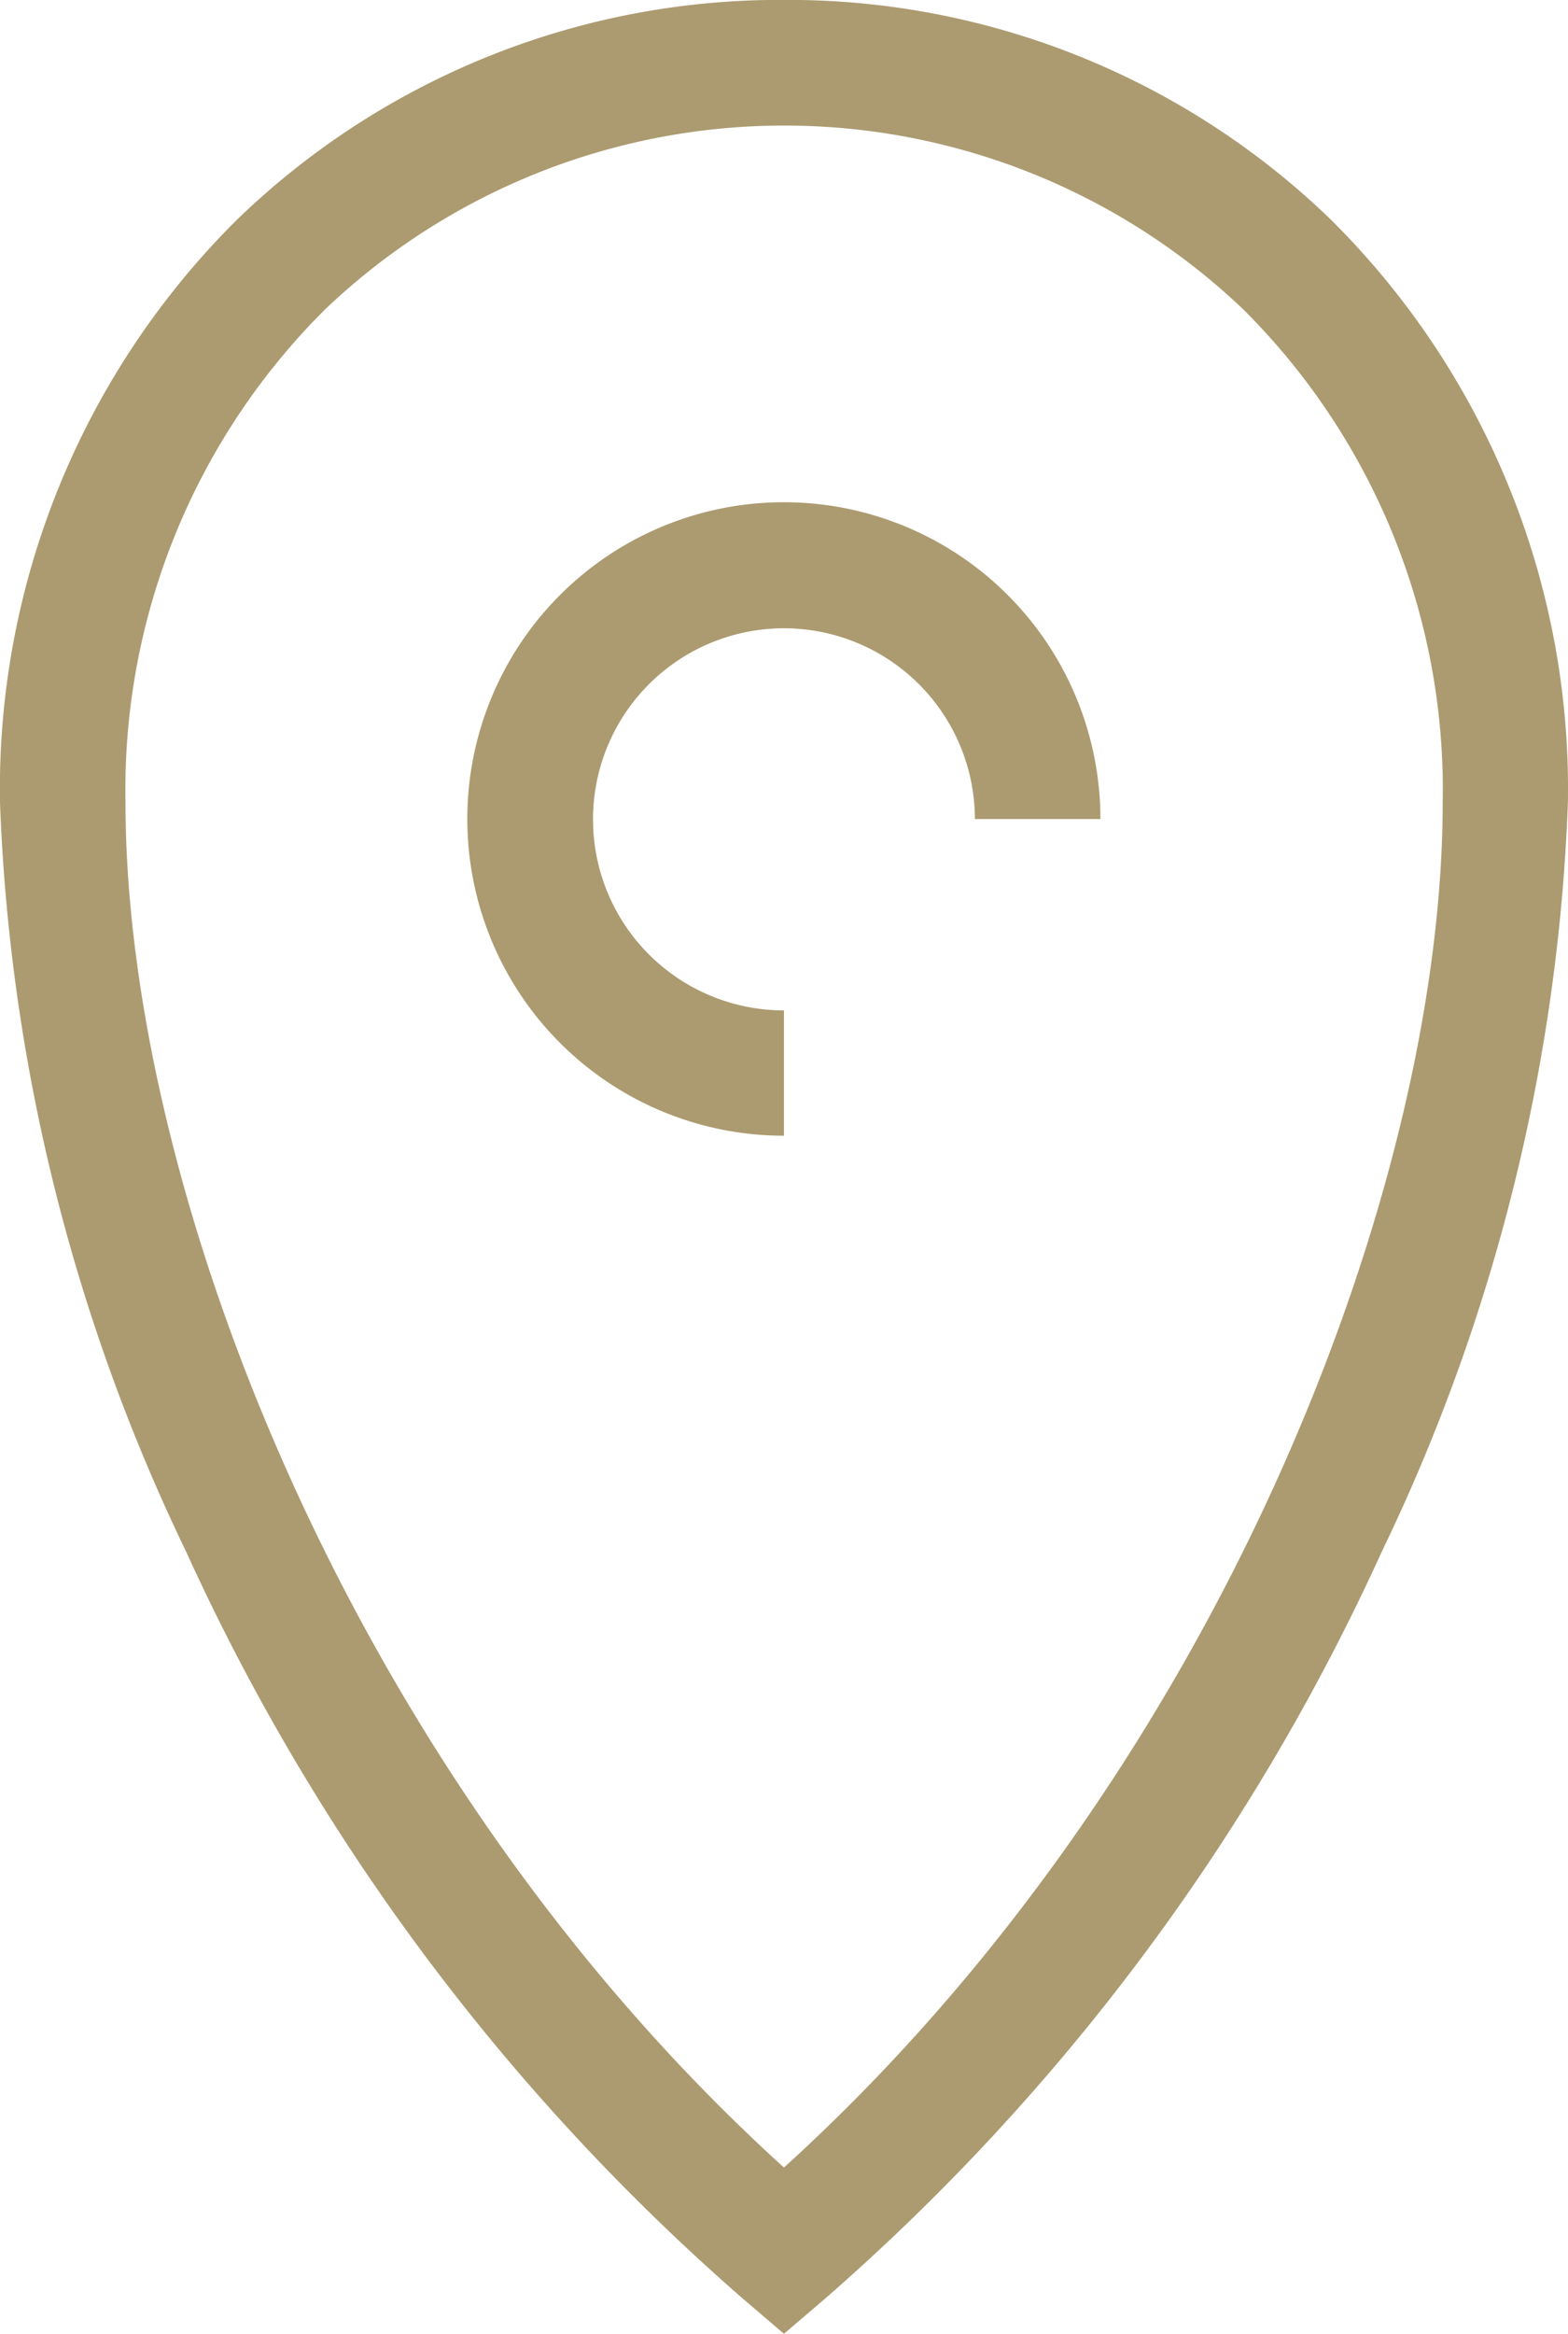
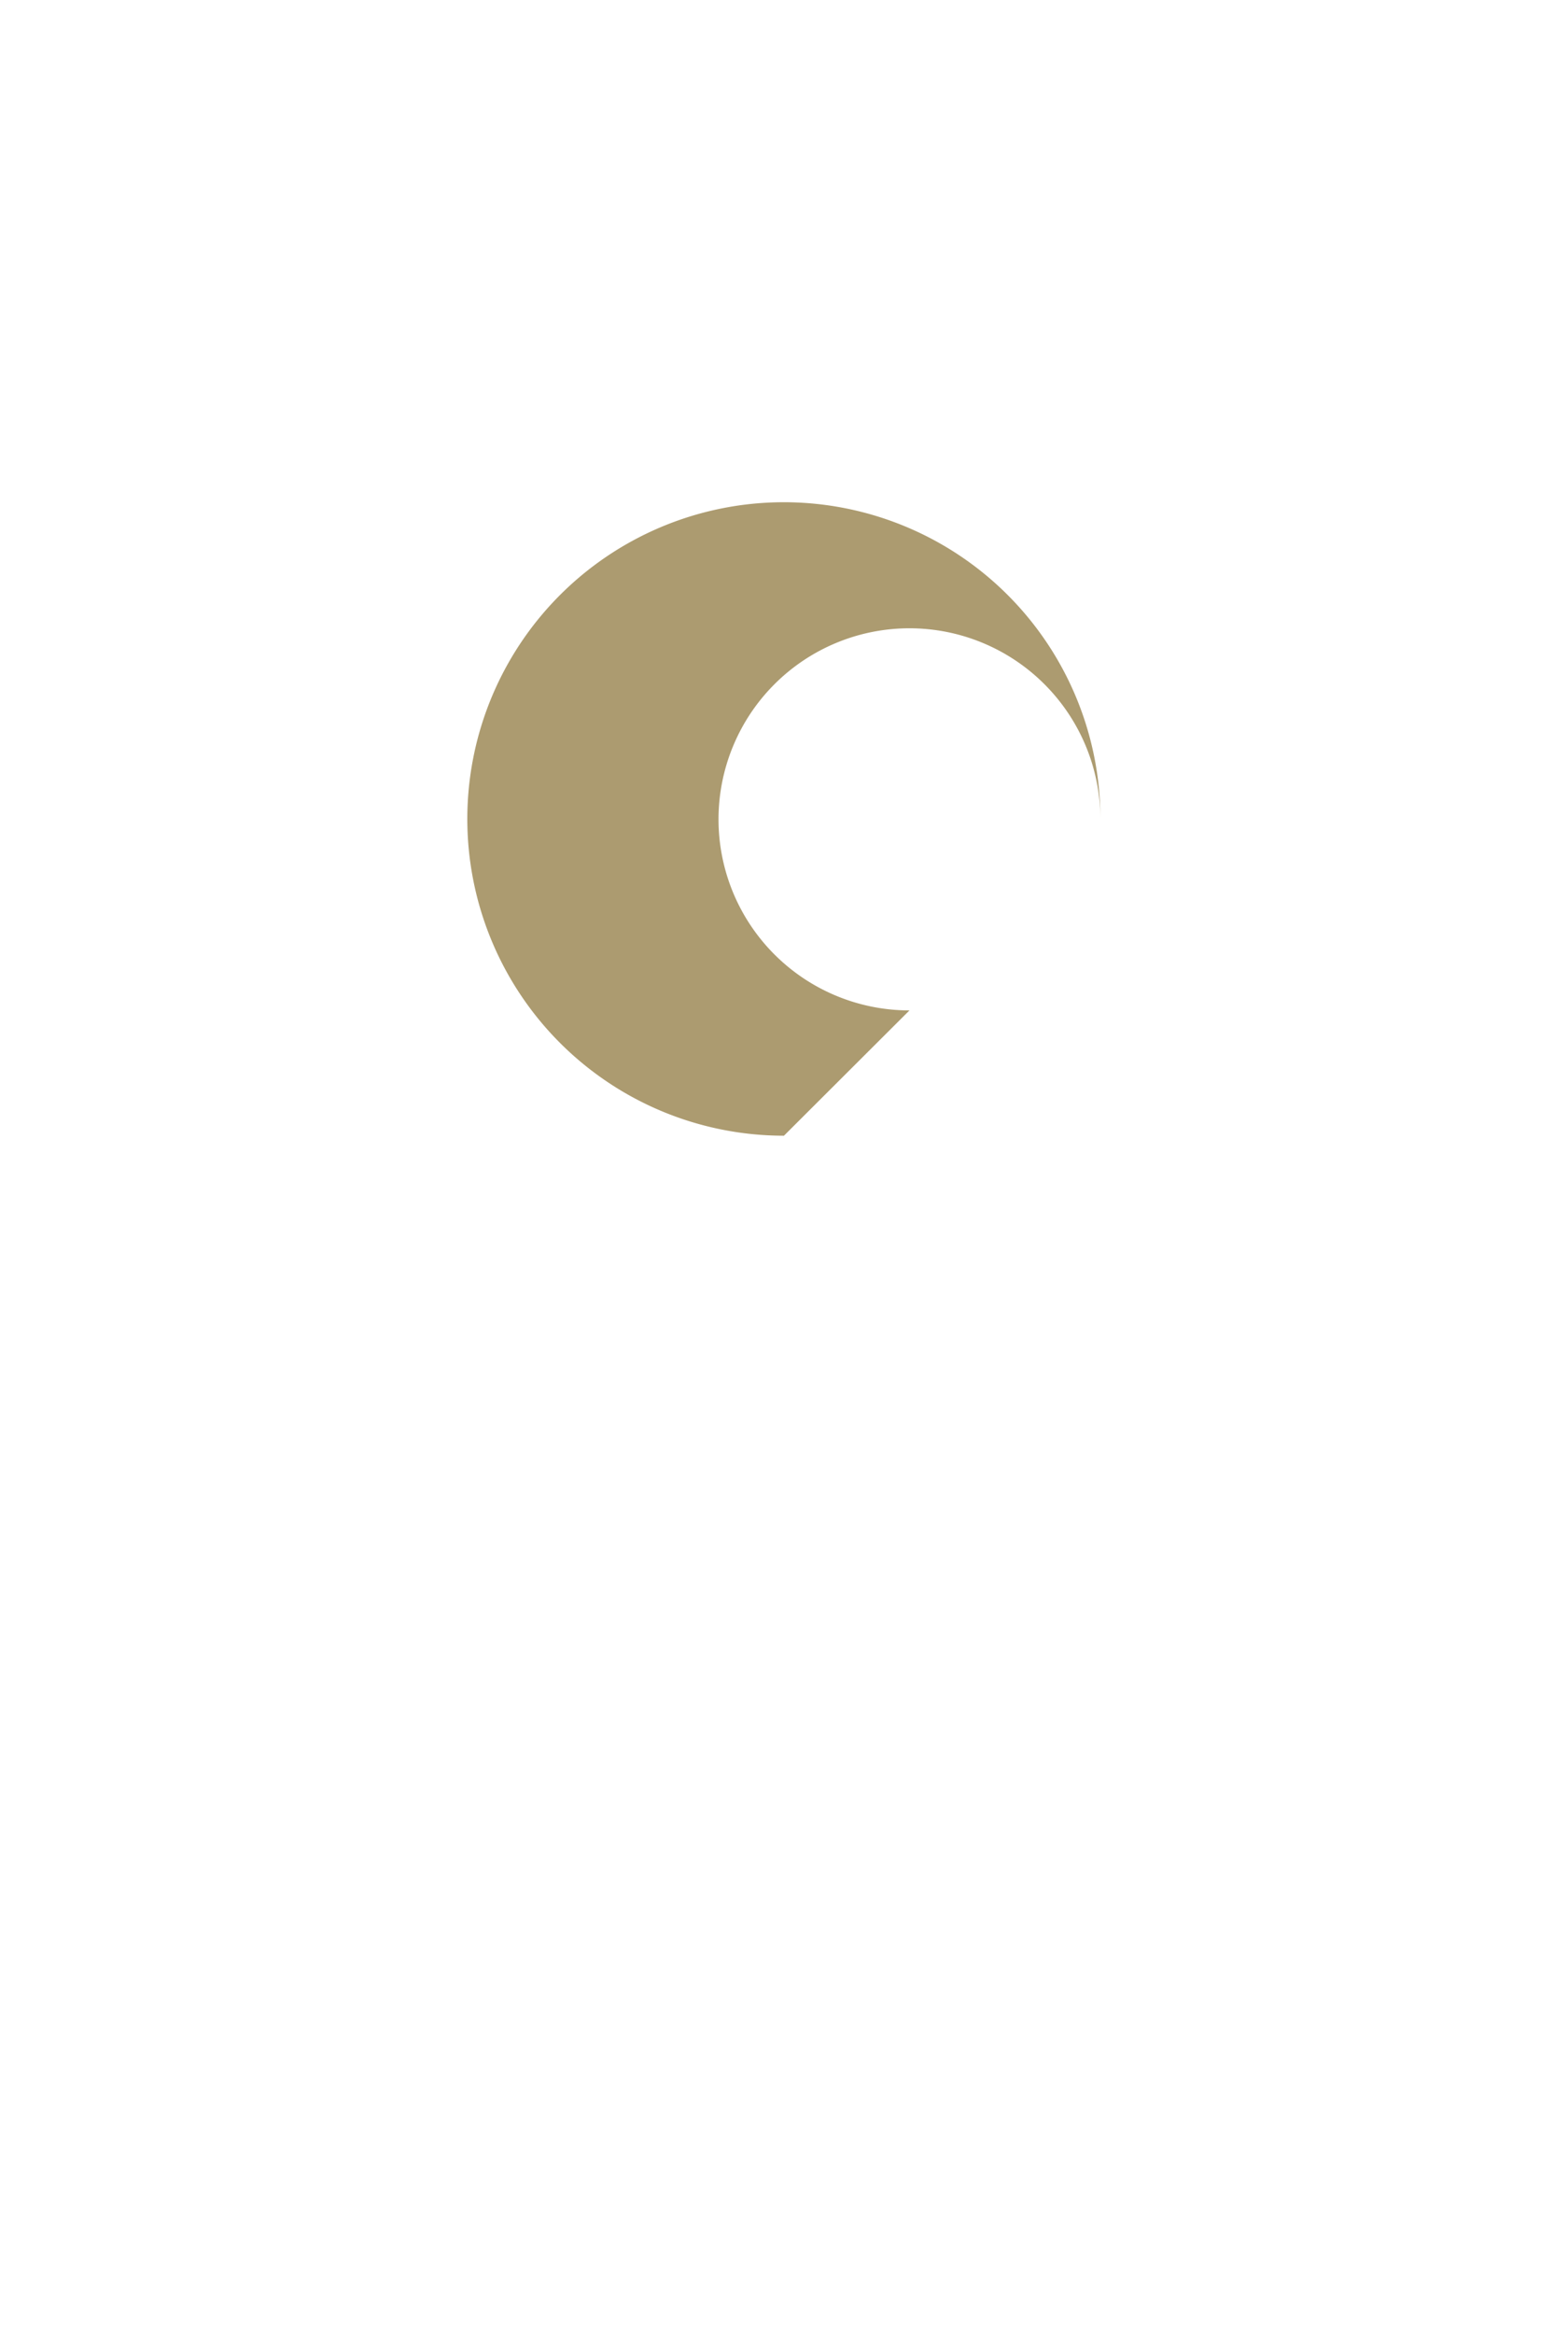
<svg xmlns="http://www.w3.org/2000/svg" width="16.629" height="24.735">
  <g data-name="グループ 2451" fill="#ac9b70">
-     <path data-name="パス 121" d="M8.314-.001a8.278 8.278 0 0 1 5.793 2.322 8.494 8.494 0 0 1 2.521 6.184 19.952 19.952 0 0 1-1.975 7.943 23.291 23.291 0 0 1-5.907 7.918l-.432.369-.432-.369a23.291 23.291 0 0 1-5.907-7.918A19.952 19.952 0 0 1 0 8.505a8.494 8.494 0 0 1 2.521-6.184A8.278 8.278 0 0 1 8.314-.001Zm0 22.974C12.9 18.813 15.3 12.611 15.3 8.505a7.175 7.175 0 0 0-2.116-5.227 7.057 7.057 0 0 0-9.735 0 7.175 7.175 0 0 0-2.118 5.227c0 4.106 2.396 10.308 6.983 14.468Z" />
-     <path data-name="パス 122" d="M8.314 12.037a3.357 3.357 0 1 1 3.356-3.356h-1.331a2.025 2.025 0 1 0-2.025 2.028Z" />
+     <path data-name="パス 122" d="M8.314 12.037a3.357 3.357 0 1 1 3.356-3.356a2.025 2.025 0 1 0-2.025 2.028Z" />
  </g>
</svg>